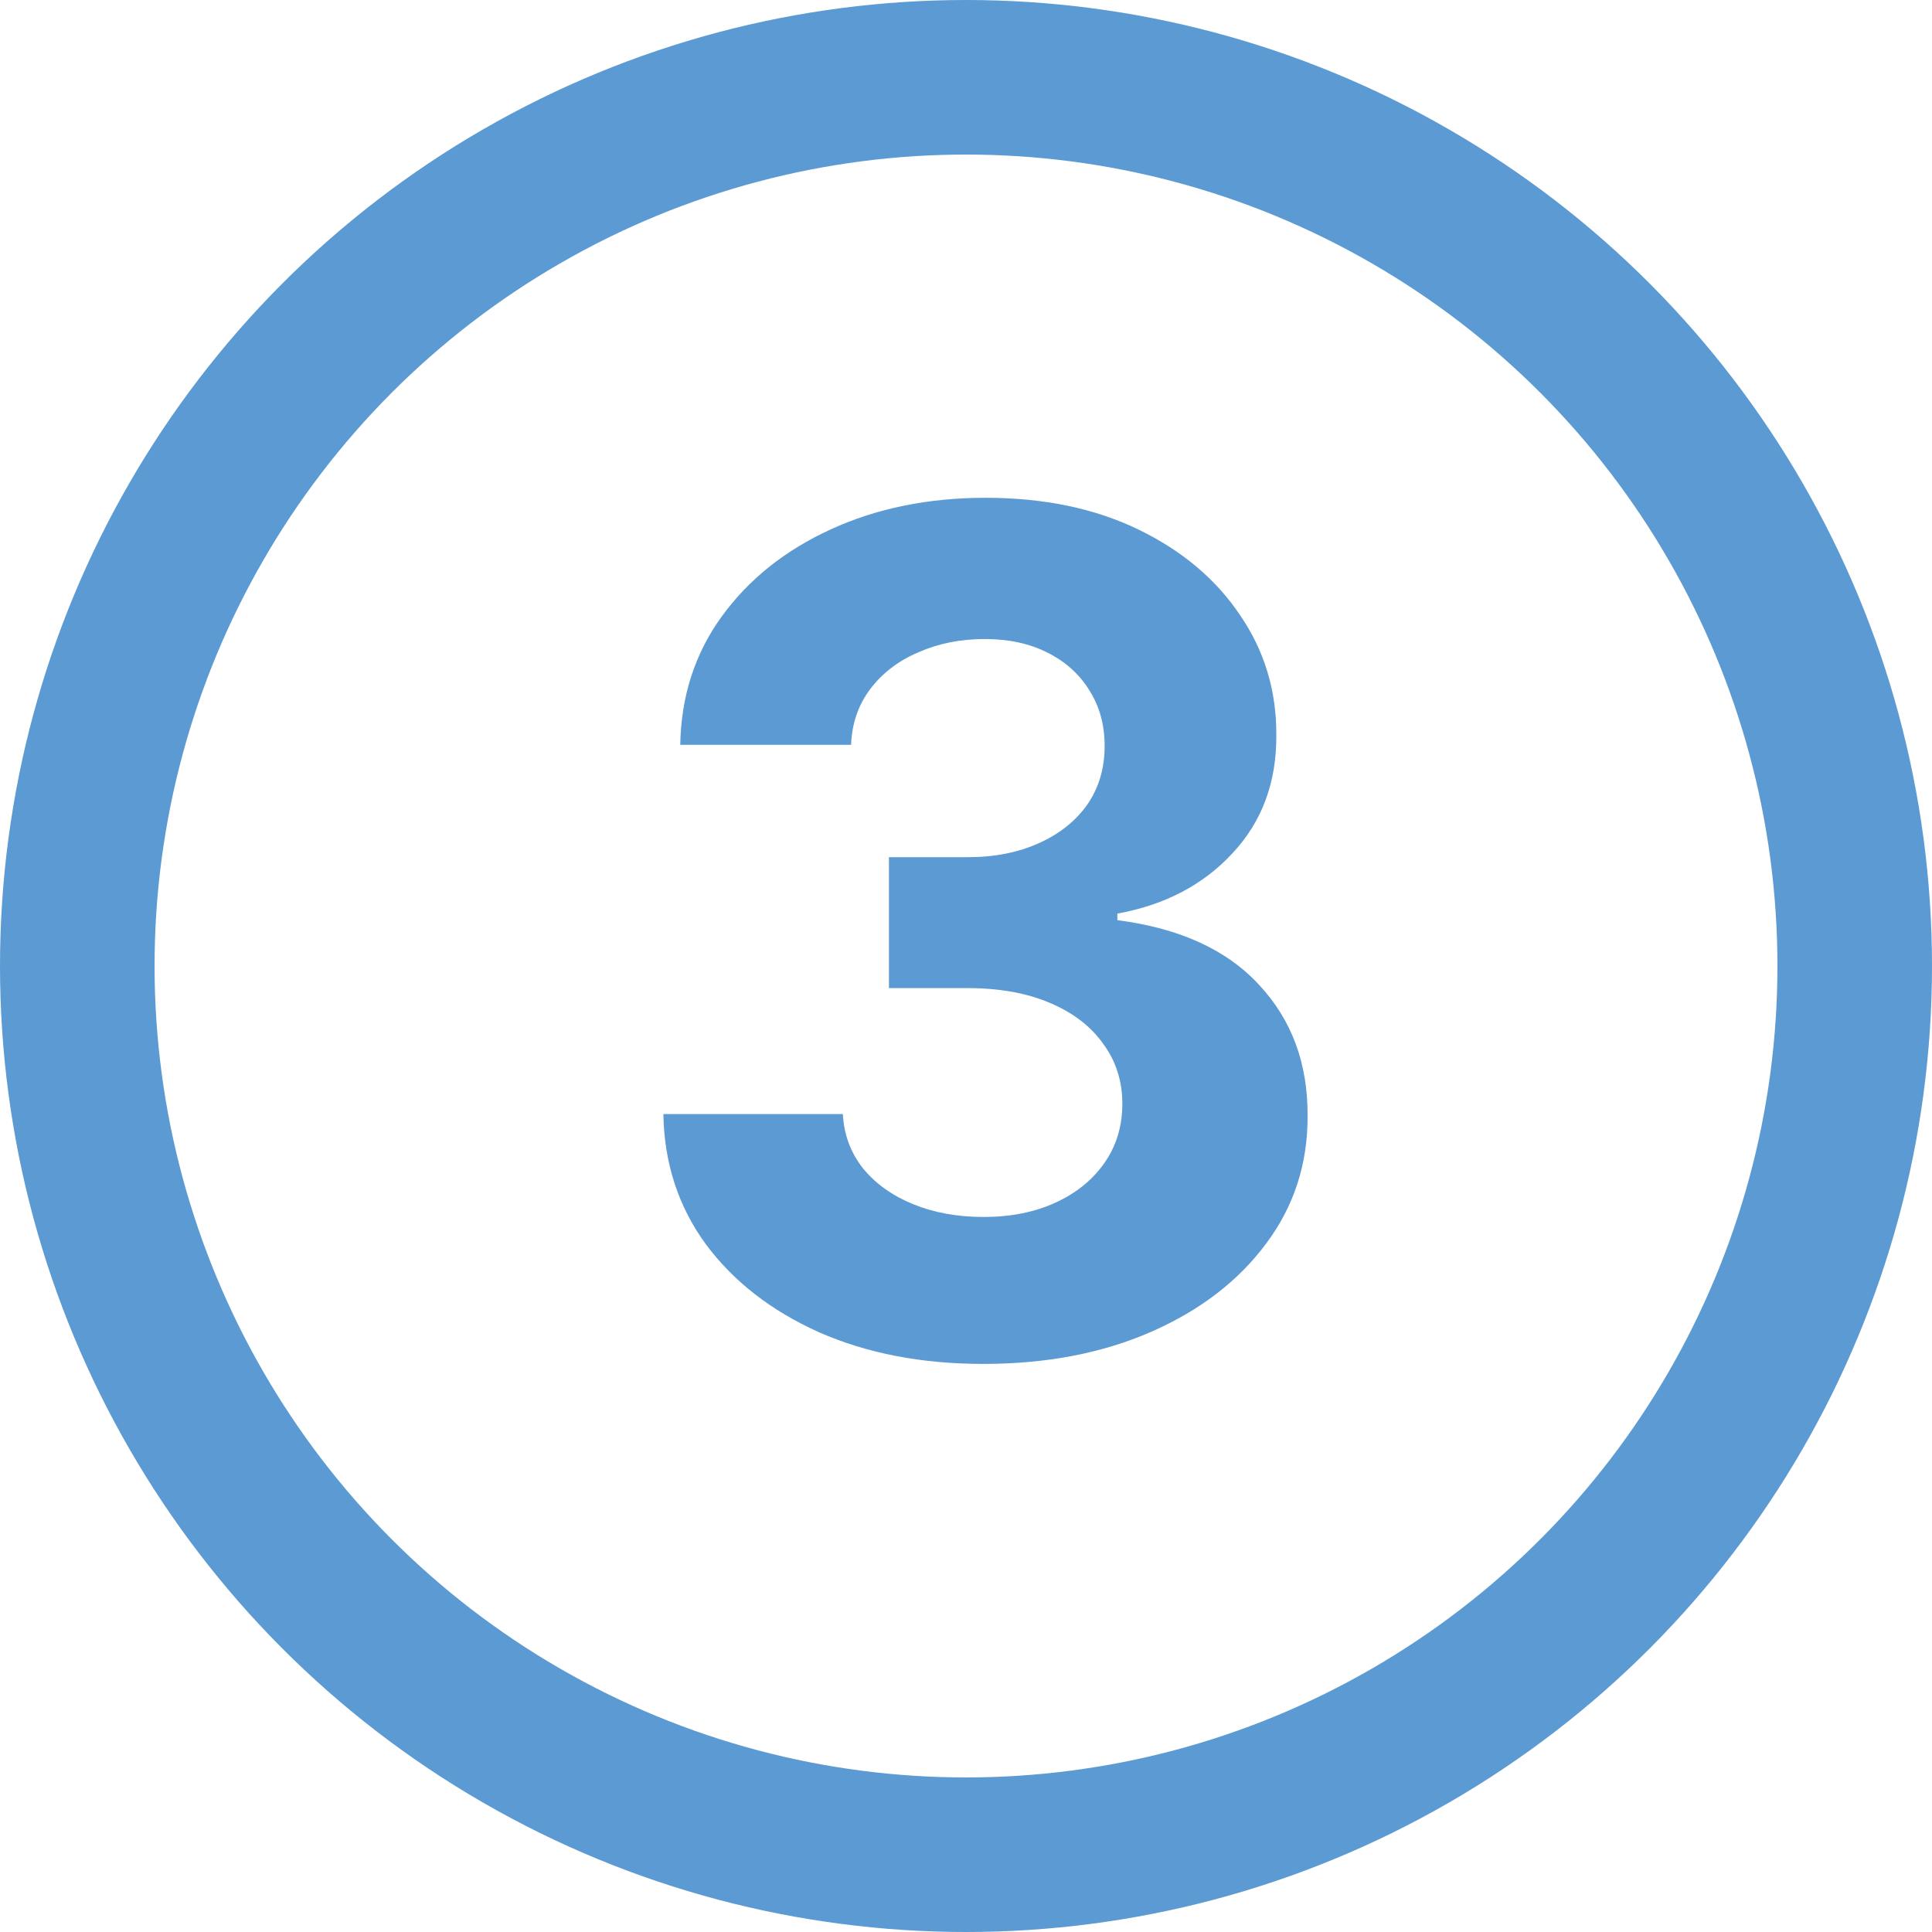
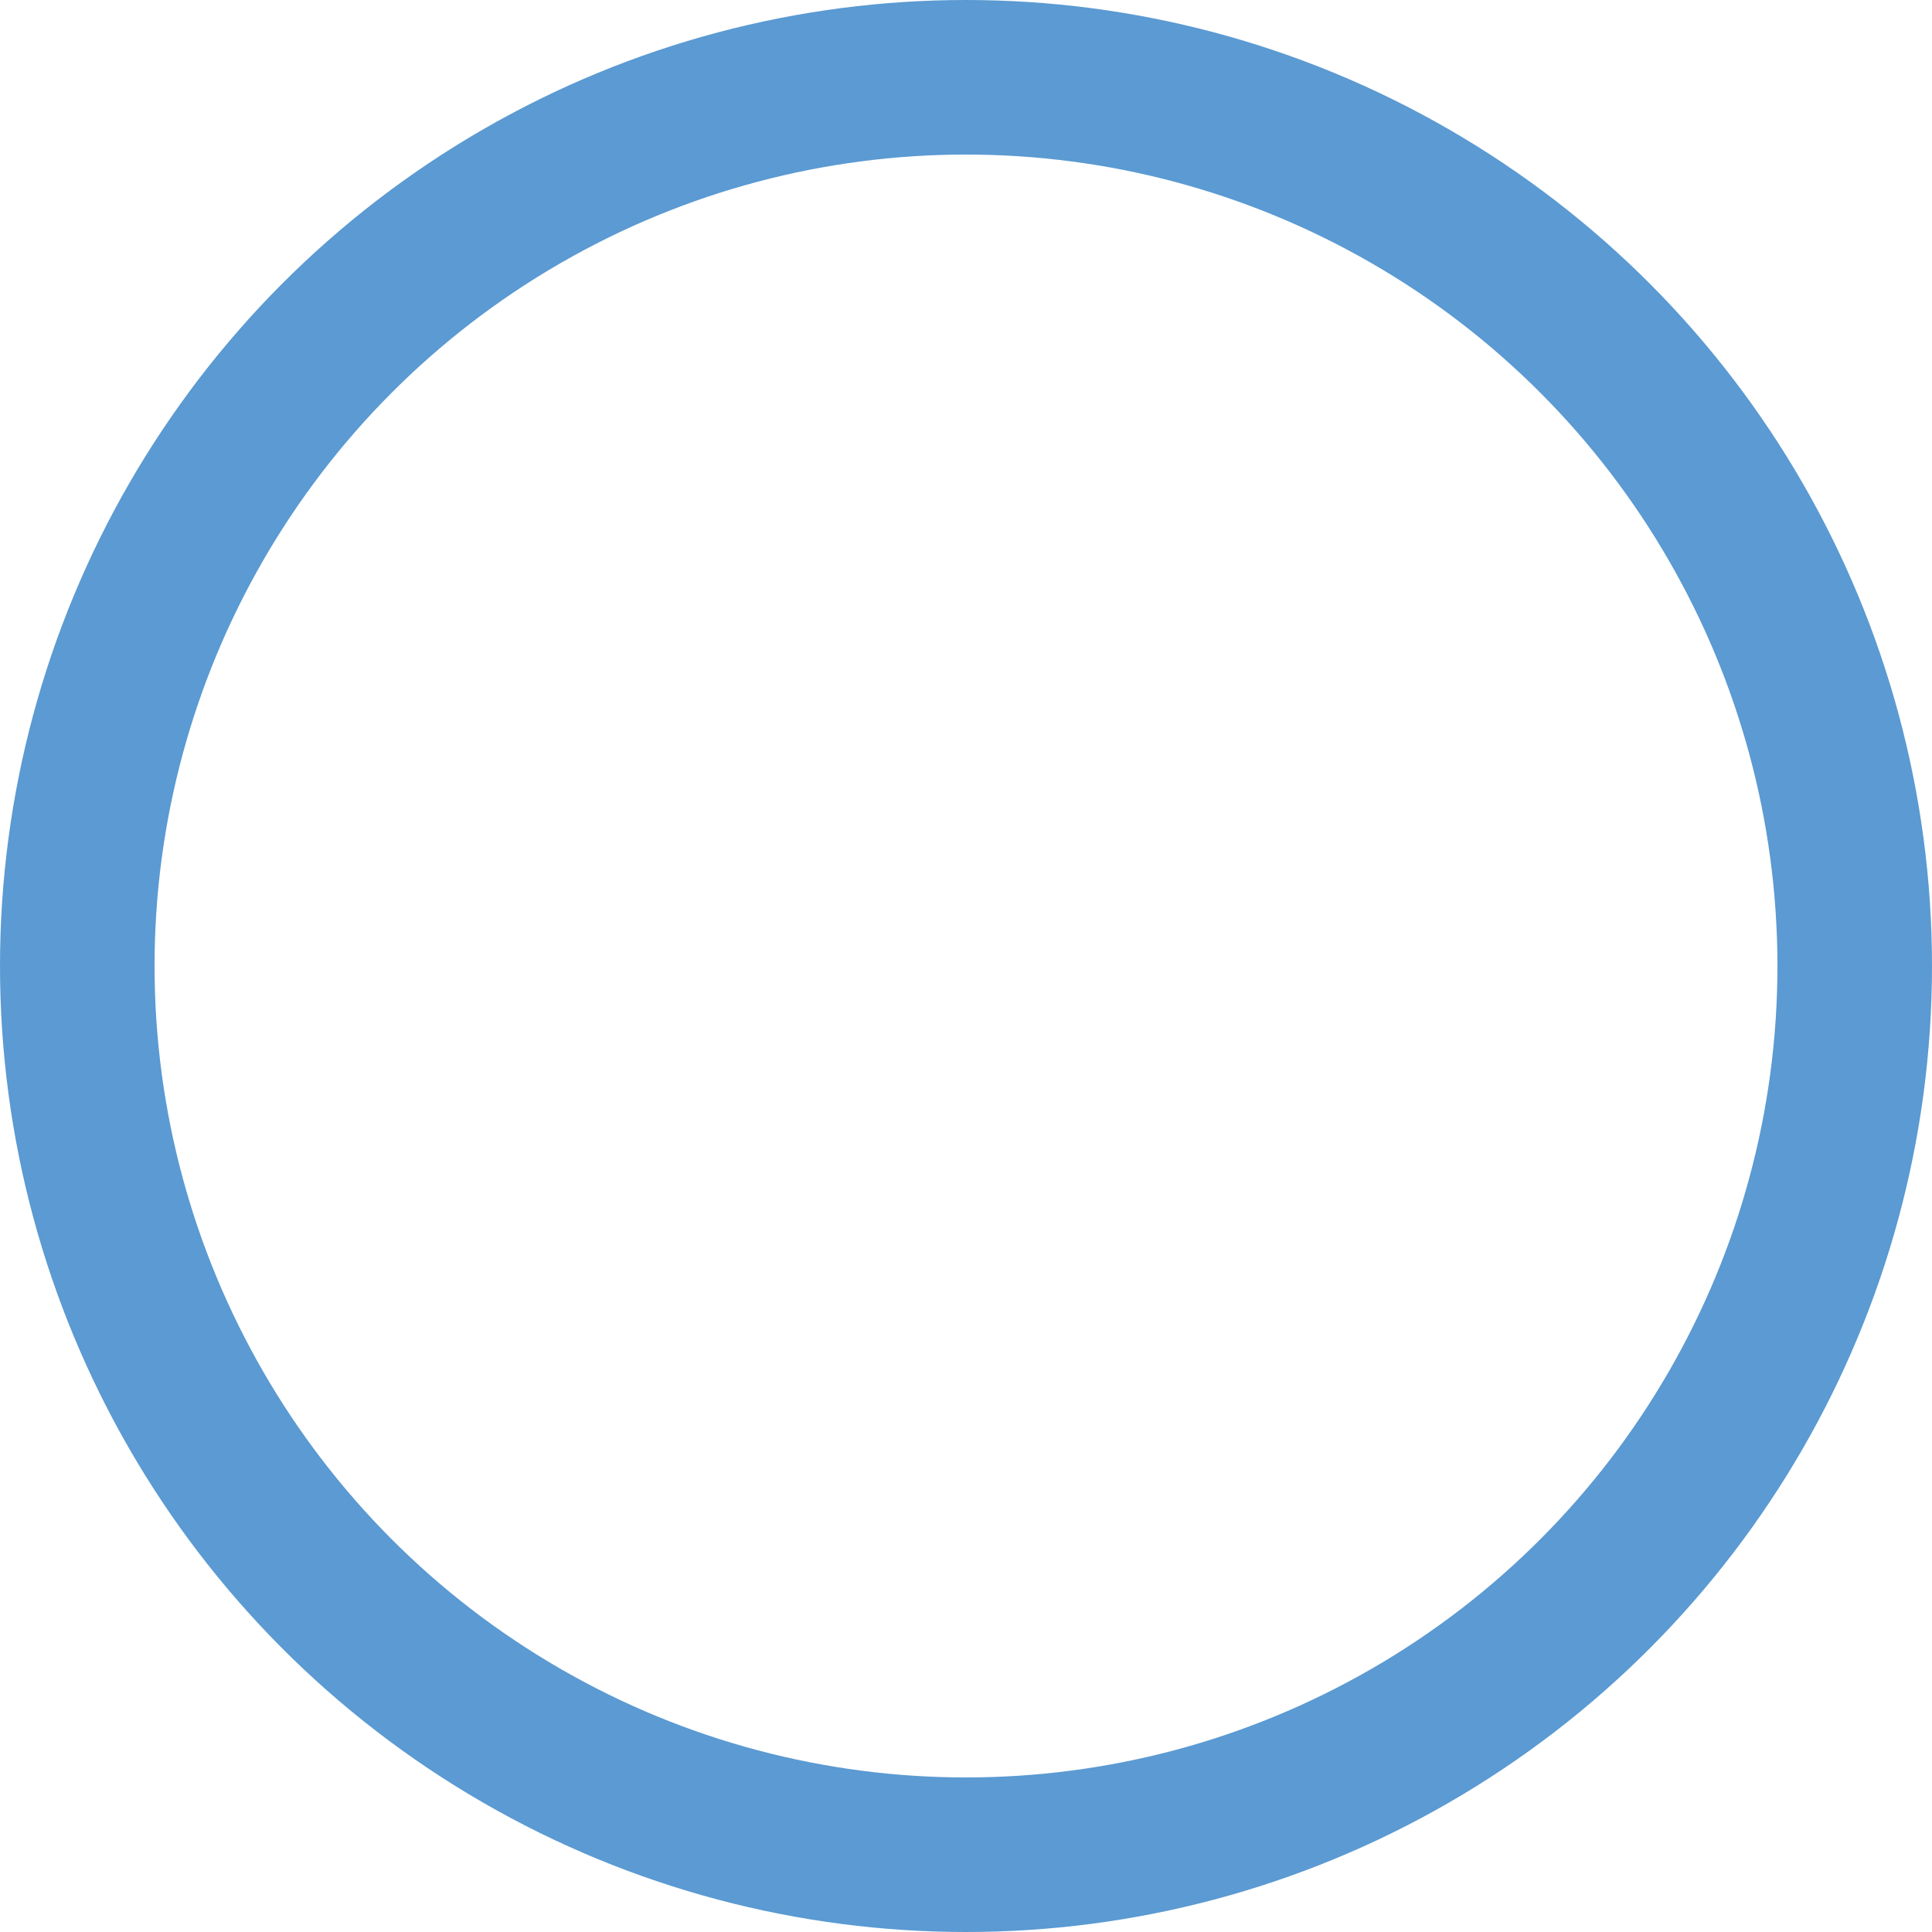
<svg xmlns="http://www.w3.org/2000/svg" width="50" height="50" viewBox="0 0 50 50" fill="none">
  <circle cx="25" cy="25" r="23" stroke="#5B9AD2" stroke-width="4" />
-   <path d="M25.445 35.298C23.855 35.298 22.438 35.025 21.195 34.478C19.959 33.924 18.982 33.164 18.265 32.198C17.555 31.225 17.189 30.103 17.168 28.832H21.813C21.841 29.364 22.015 29.833 22.335 30.238C22.661 30.636 23.095 30.945 23.634 31.165C24.174 31.385 24.781 31.495 25.456 31.495C26.159 31.495 26.781 31.371 27.32 31.122C27.86 30.874 28.283 30.529 28.588 30.089C28.894 29.648 29.046 29.141 29.046 28.565C29.046 27.983 28.883 27.468 28.556 27.021C28.237 26.566 27.775 26.211 27.171 25.955C26.575 25.7 25.864 25.572 25.041 25.572H23.006V22.184H25.041C25.737 22.184 26.351 22.063 26.884 21.822C27.423 21.58 27.842 21.246 28.141 20.82C28.439 20.387 28.588 19.883 28.588 19.308C28.588 18.761 28.457 18.281 28.194 17.869C27.938 17.45 27.576 17.124 27.107 16.889C26.646 16.655 26.106 16.538 25.488 16.538C24.863 16.538 24.291 16.651 23.773 16.879C23.254 17.099 22.839 17.415 22.526 17.827C22.214 18.239 22.047 18.722 22.026 19.276H17.605C17.626 18.018 17.985 16.91 18.68 15.952C19.377 14.993 20.314 14.244 21.493 13.704C22.679 13.157 24.018 12.883 25.509 12.883C27.015 12.883 28.332 13.157 29.462 13.704C30.591 14.251 31.468 14.989 32.093 15.92C32.725 16.843 33.038 17.88 33.031 19.03C33.038 20.252 32.658 21.271 31.891 22.088C31.131 22.905 30.14 23.423 28.918 23.643V23.814C30.523 24.02 31.745 24.577 32.583 25.486C33.428 26.389 33.847 27.518 33.84 28.874C33.847 30.117 33.489 31.222 32.764 32.188C32.047 33.153 31.056 33.913 29.792 34.467C28.528 35.021 27.079 35.298 25.445 35.298Z" fill="#5B9AD2" />
</svg>